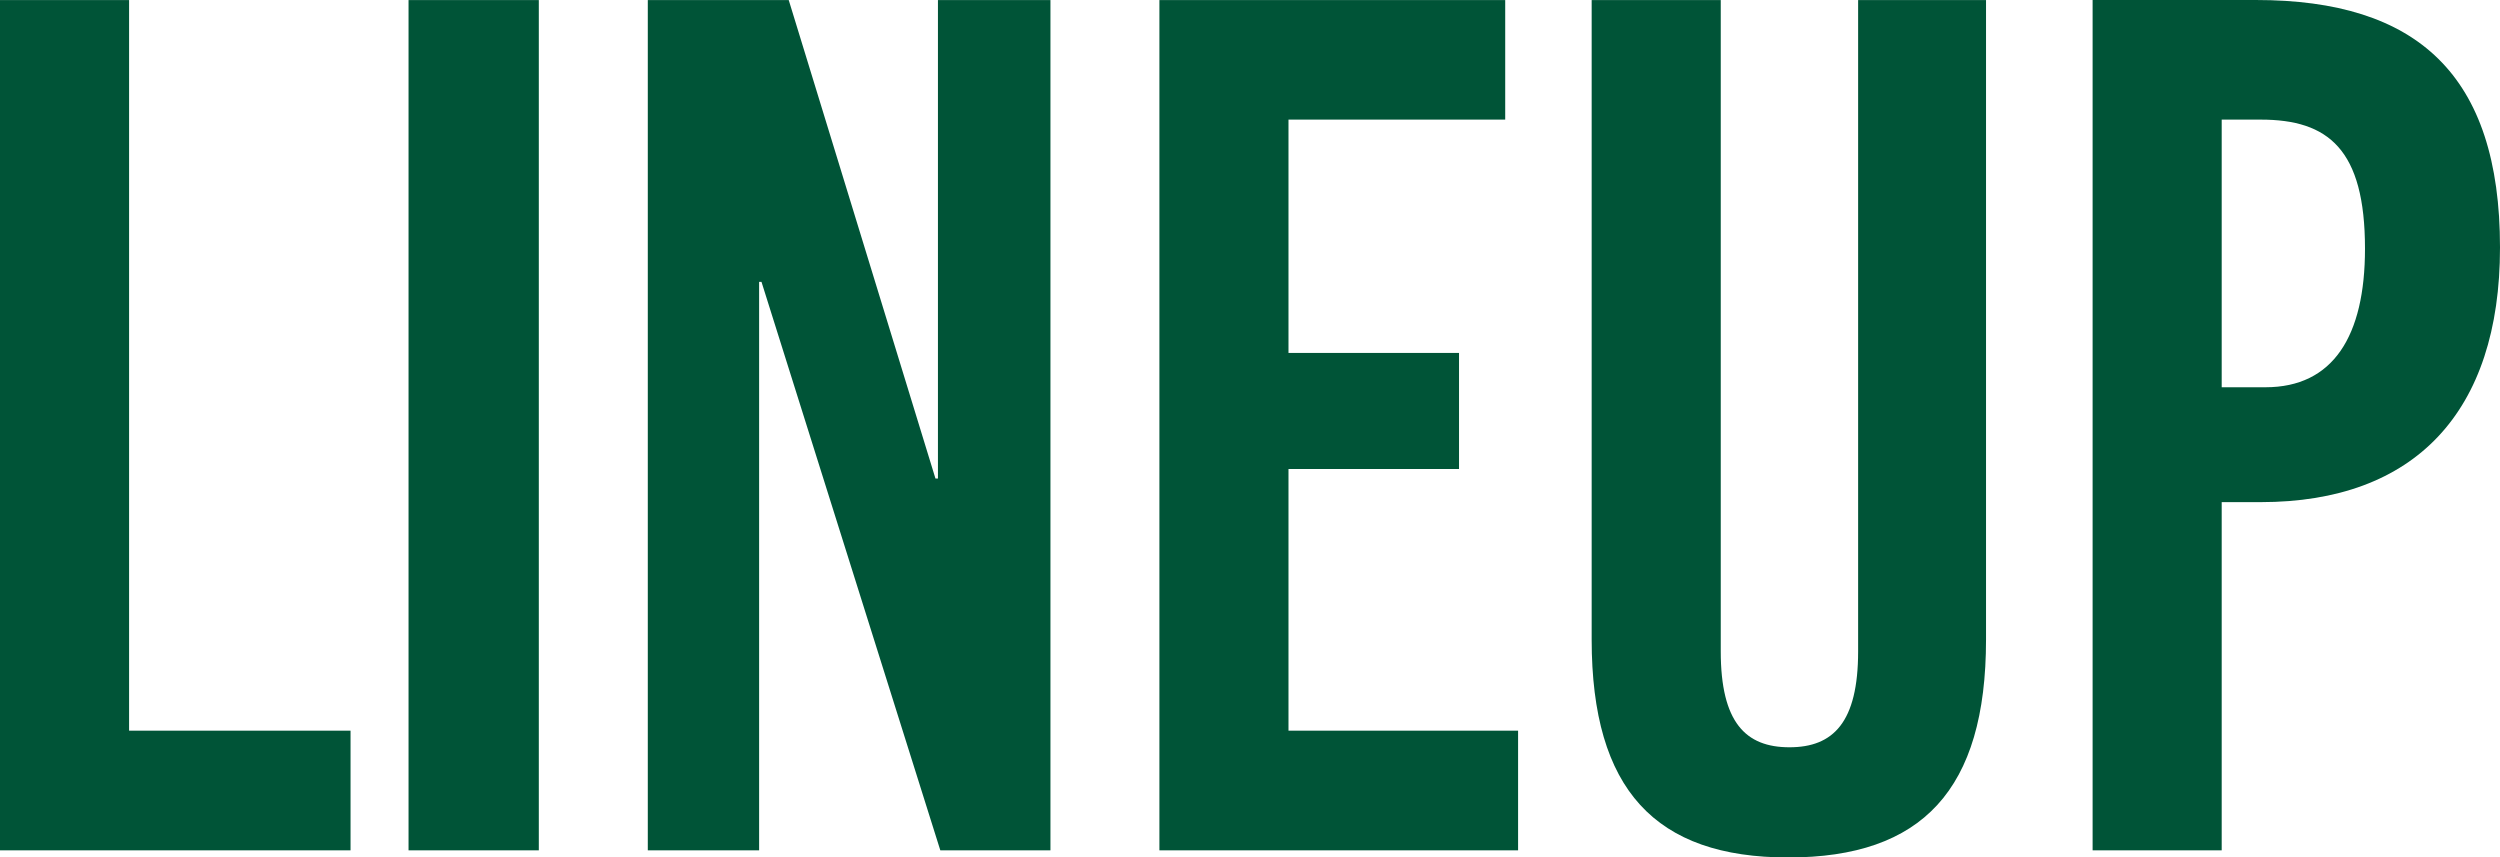
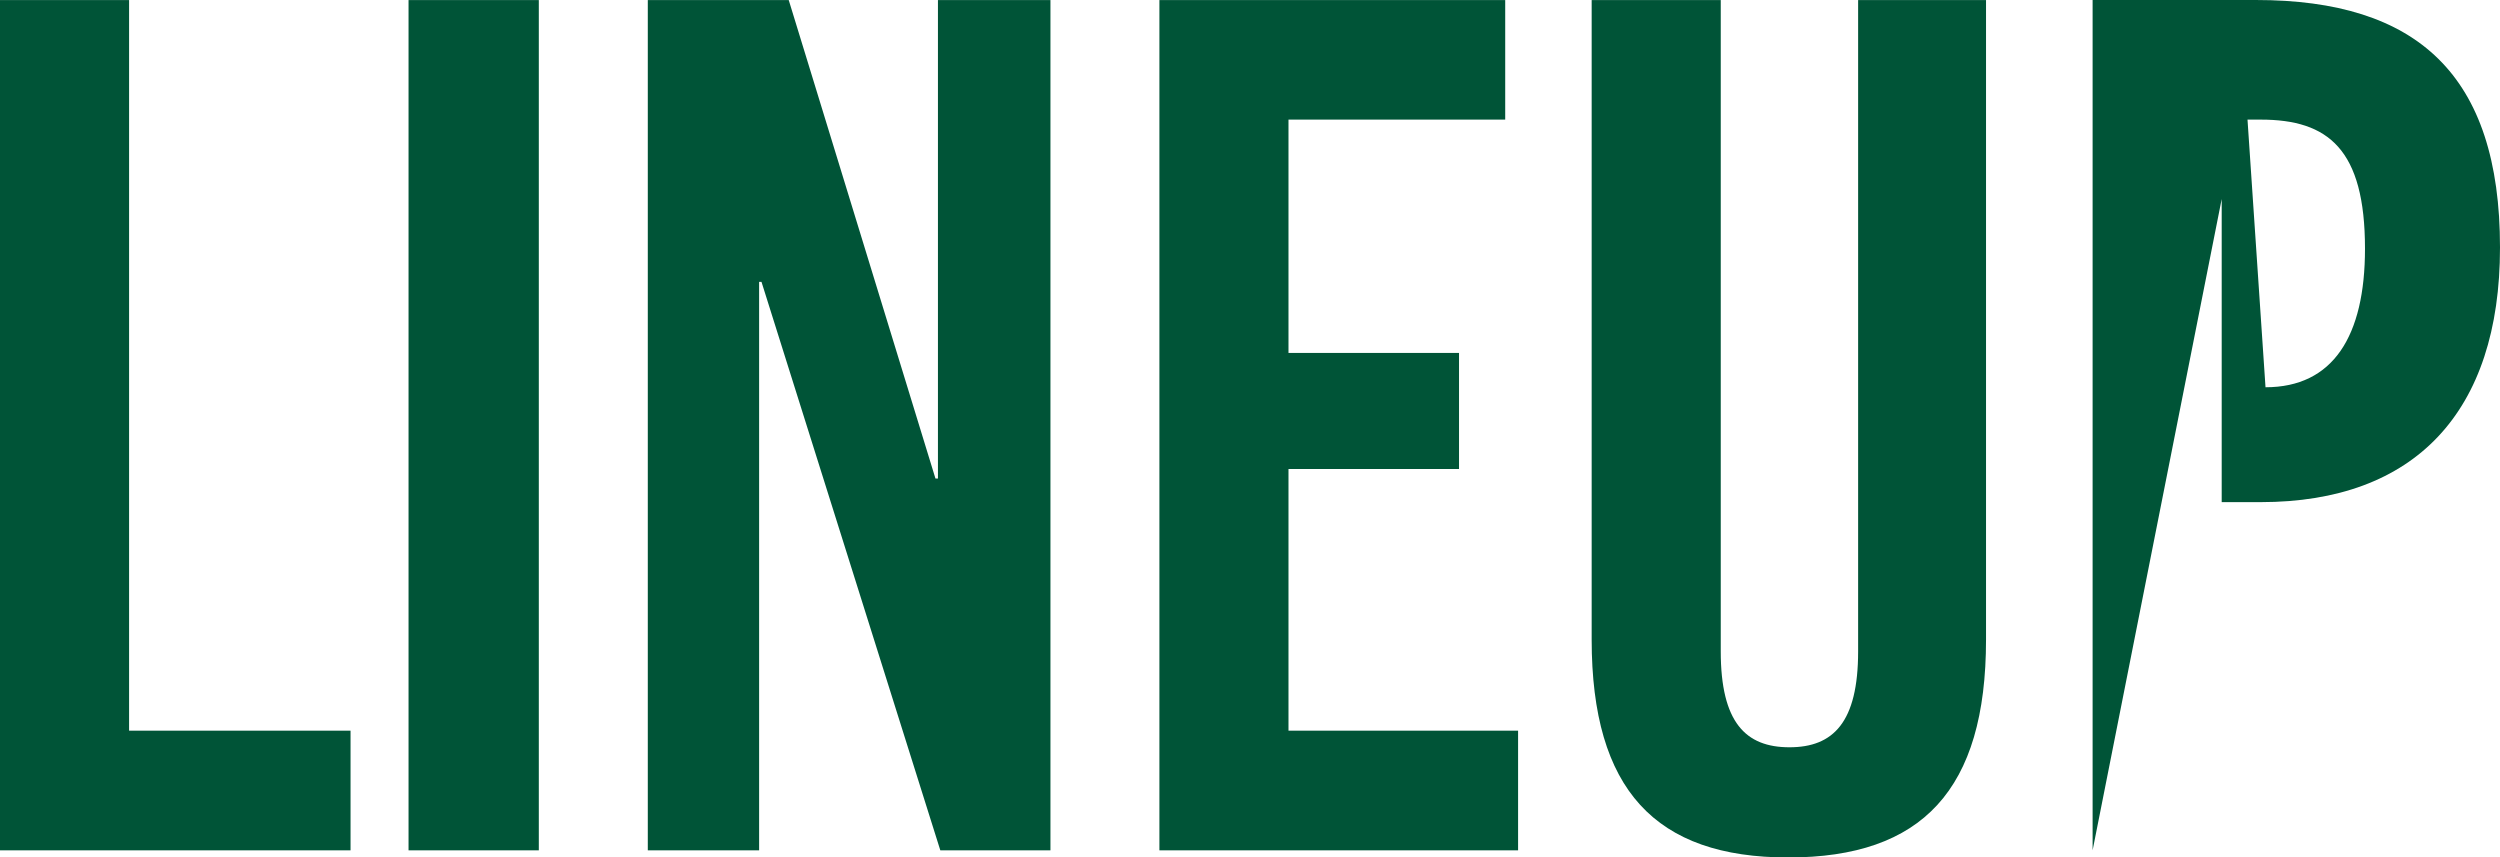
<svg xmlns="http://www.w3.org/2000/svg" width="82.329" height="28.236">
-   <path fill="#005437" d="M11.544 28.002v-3.939H4.251V.002H0v28Zm6.2 0v-28h-4.29v28Zm16.849 0v-28h-3.705v15.756h-.082L25.974.002h-4.641v28h3.666V9.282h.078l5.889 18.72Zm15.4 0v-3.939h-7.561v-8.619h5.616v-3.822h-5.616V3.939h7.137V.002H38.181v28Zm11.198-6.552c0 2.34-.819 3.159-2.262 3.159s-2.262-.819-2.262-3.159V.002h-4.251v21.06c0 4.953 2.106 7.176 6.474 7.176 4.407 0 6.513-2.223 6.513-7.176V.002h-4.212Zm11.973 6.552V16.536h1.287c5.07 0 7.878-2.964 7.878-8.385 0-5.694-2.73-8.151-8.034-8.151h-5.382v28.002Zm0-15.249V3.939h1.287c2.223 0 3.432.975 3.432 4.251 0 2.886-1.053 4.563-3.276 4.563Z" />
+   <path fill="#005437" d="M11.544 28.002v-3.939H4.251V.002H0v28Zm6.2 0v-28h-4.29v28Zm16.849 0v-28h-3.705v15.756h-.082L25.974.002h-4.641v28h3.666V9.282h.078l5.889 18.72Zm15.4 0v-3.939h-7.561v-8.619h5.616v-3.822h-5.616V3.939h7.137V.002H38.181v28Zm11.198-6.552c0 2.34-.819 3.159-2.262 3.159s-2.262-.819-2.262-3.159V.002h-4.251v21.06c0 4.953 2.106 7.176 6.474 7.176 4.407 0 6.513-2.223 6.513-7.176V.002h-4.212m11.973 6.552V16.536h1.287c5.07 0 7.878-2.964 7.878-8.385 0-5.694-2.73-8.151-8.034-8.151h-5.382v28.002Zm0-15.249V3.939h1.287c2.223 0 3.432.975 3.432 4.251 0 2.886-1.053 4.563-3.276 4.563Z" />
</svg>